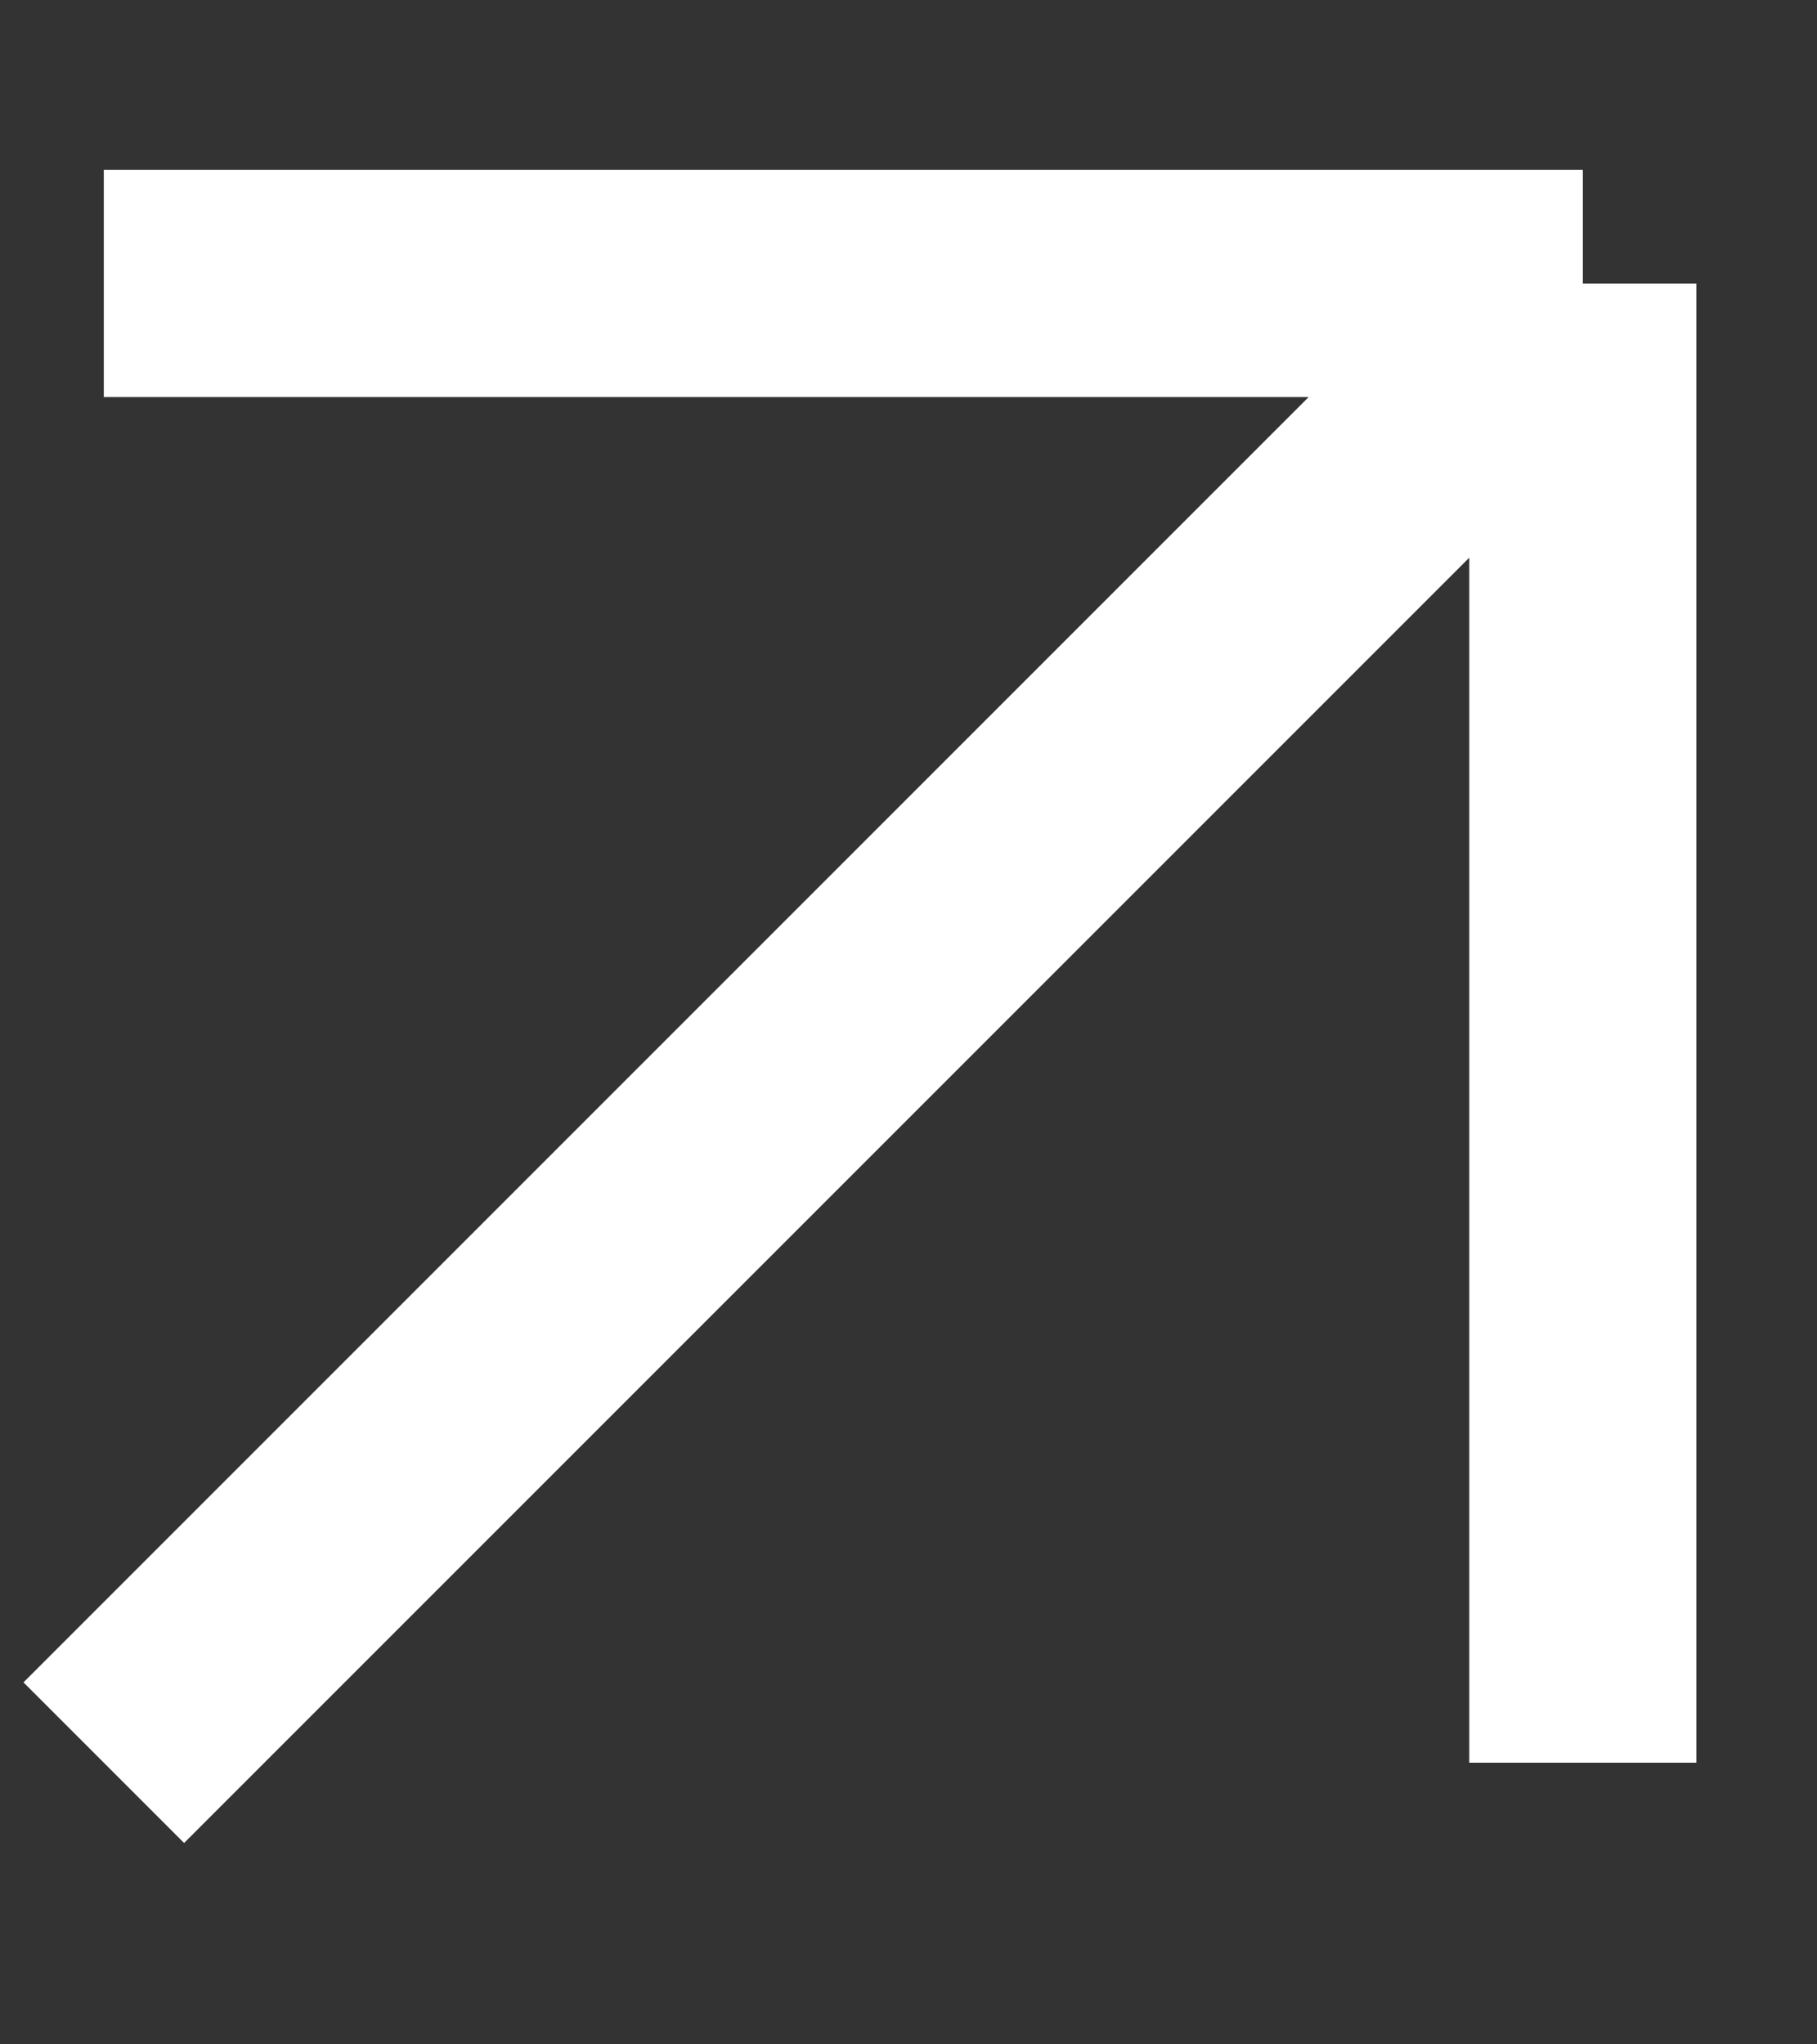
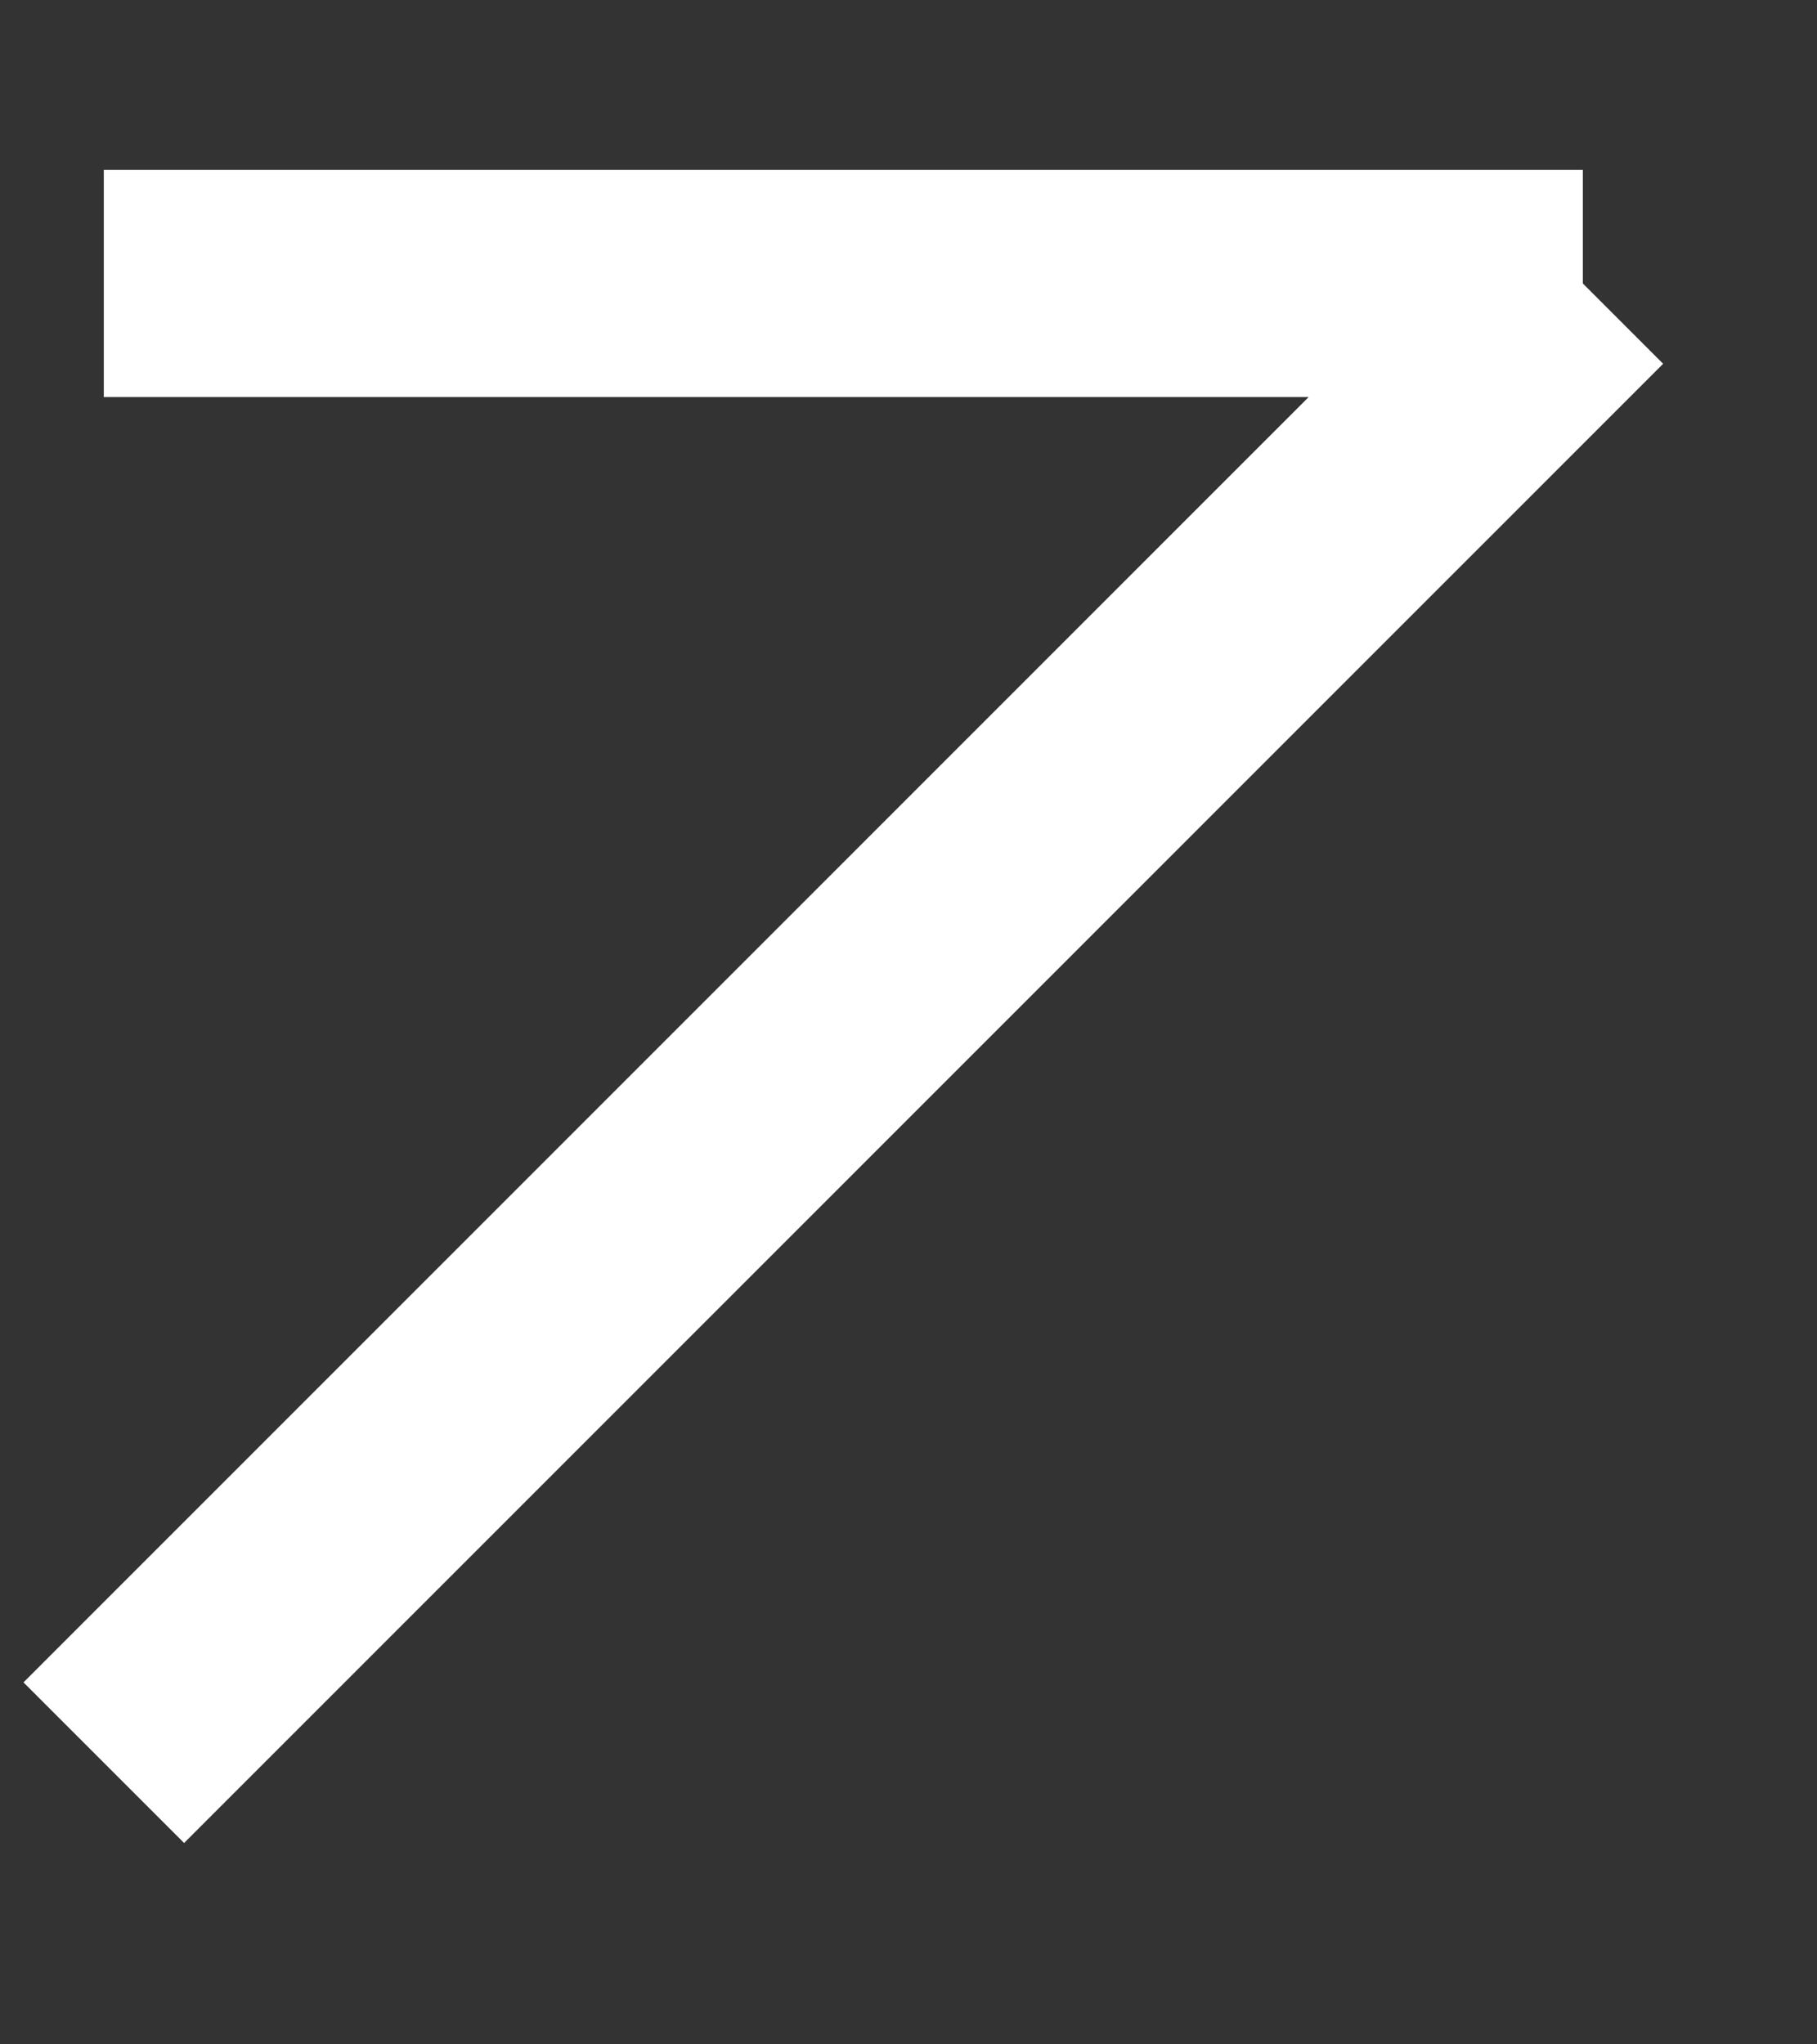
<svg xmlns="http://www.w3.org/2000/svg" width="8" height="9" viewBox="0 0 8 9" fill="none">
  <rect x="0" y="0" width="8" height="9" fill="#333333" stroke="none" />
-   <path d="M0.457 7.76L6.969 1.248M6.969 1.248H0.457M6.969 1.248V7.76" stroke="white" />
+   <path d="M0.457 7.76L6.969 1.248M6.969 1.248H0.457M6.969 1.248" stroke="white" />
</svg>